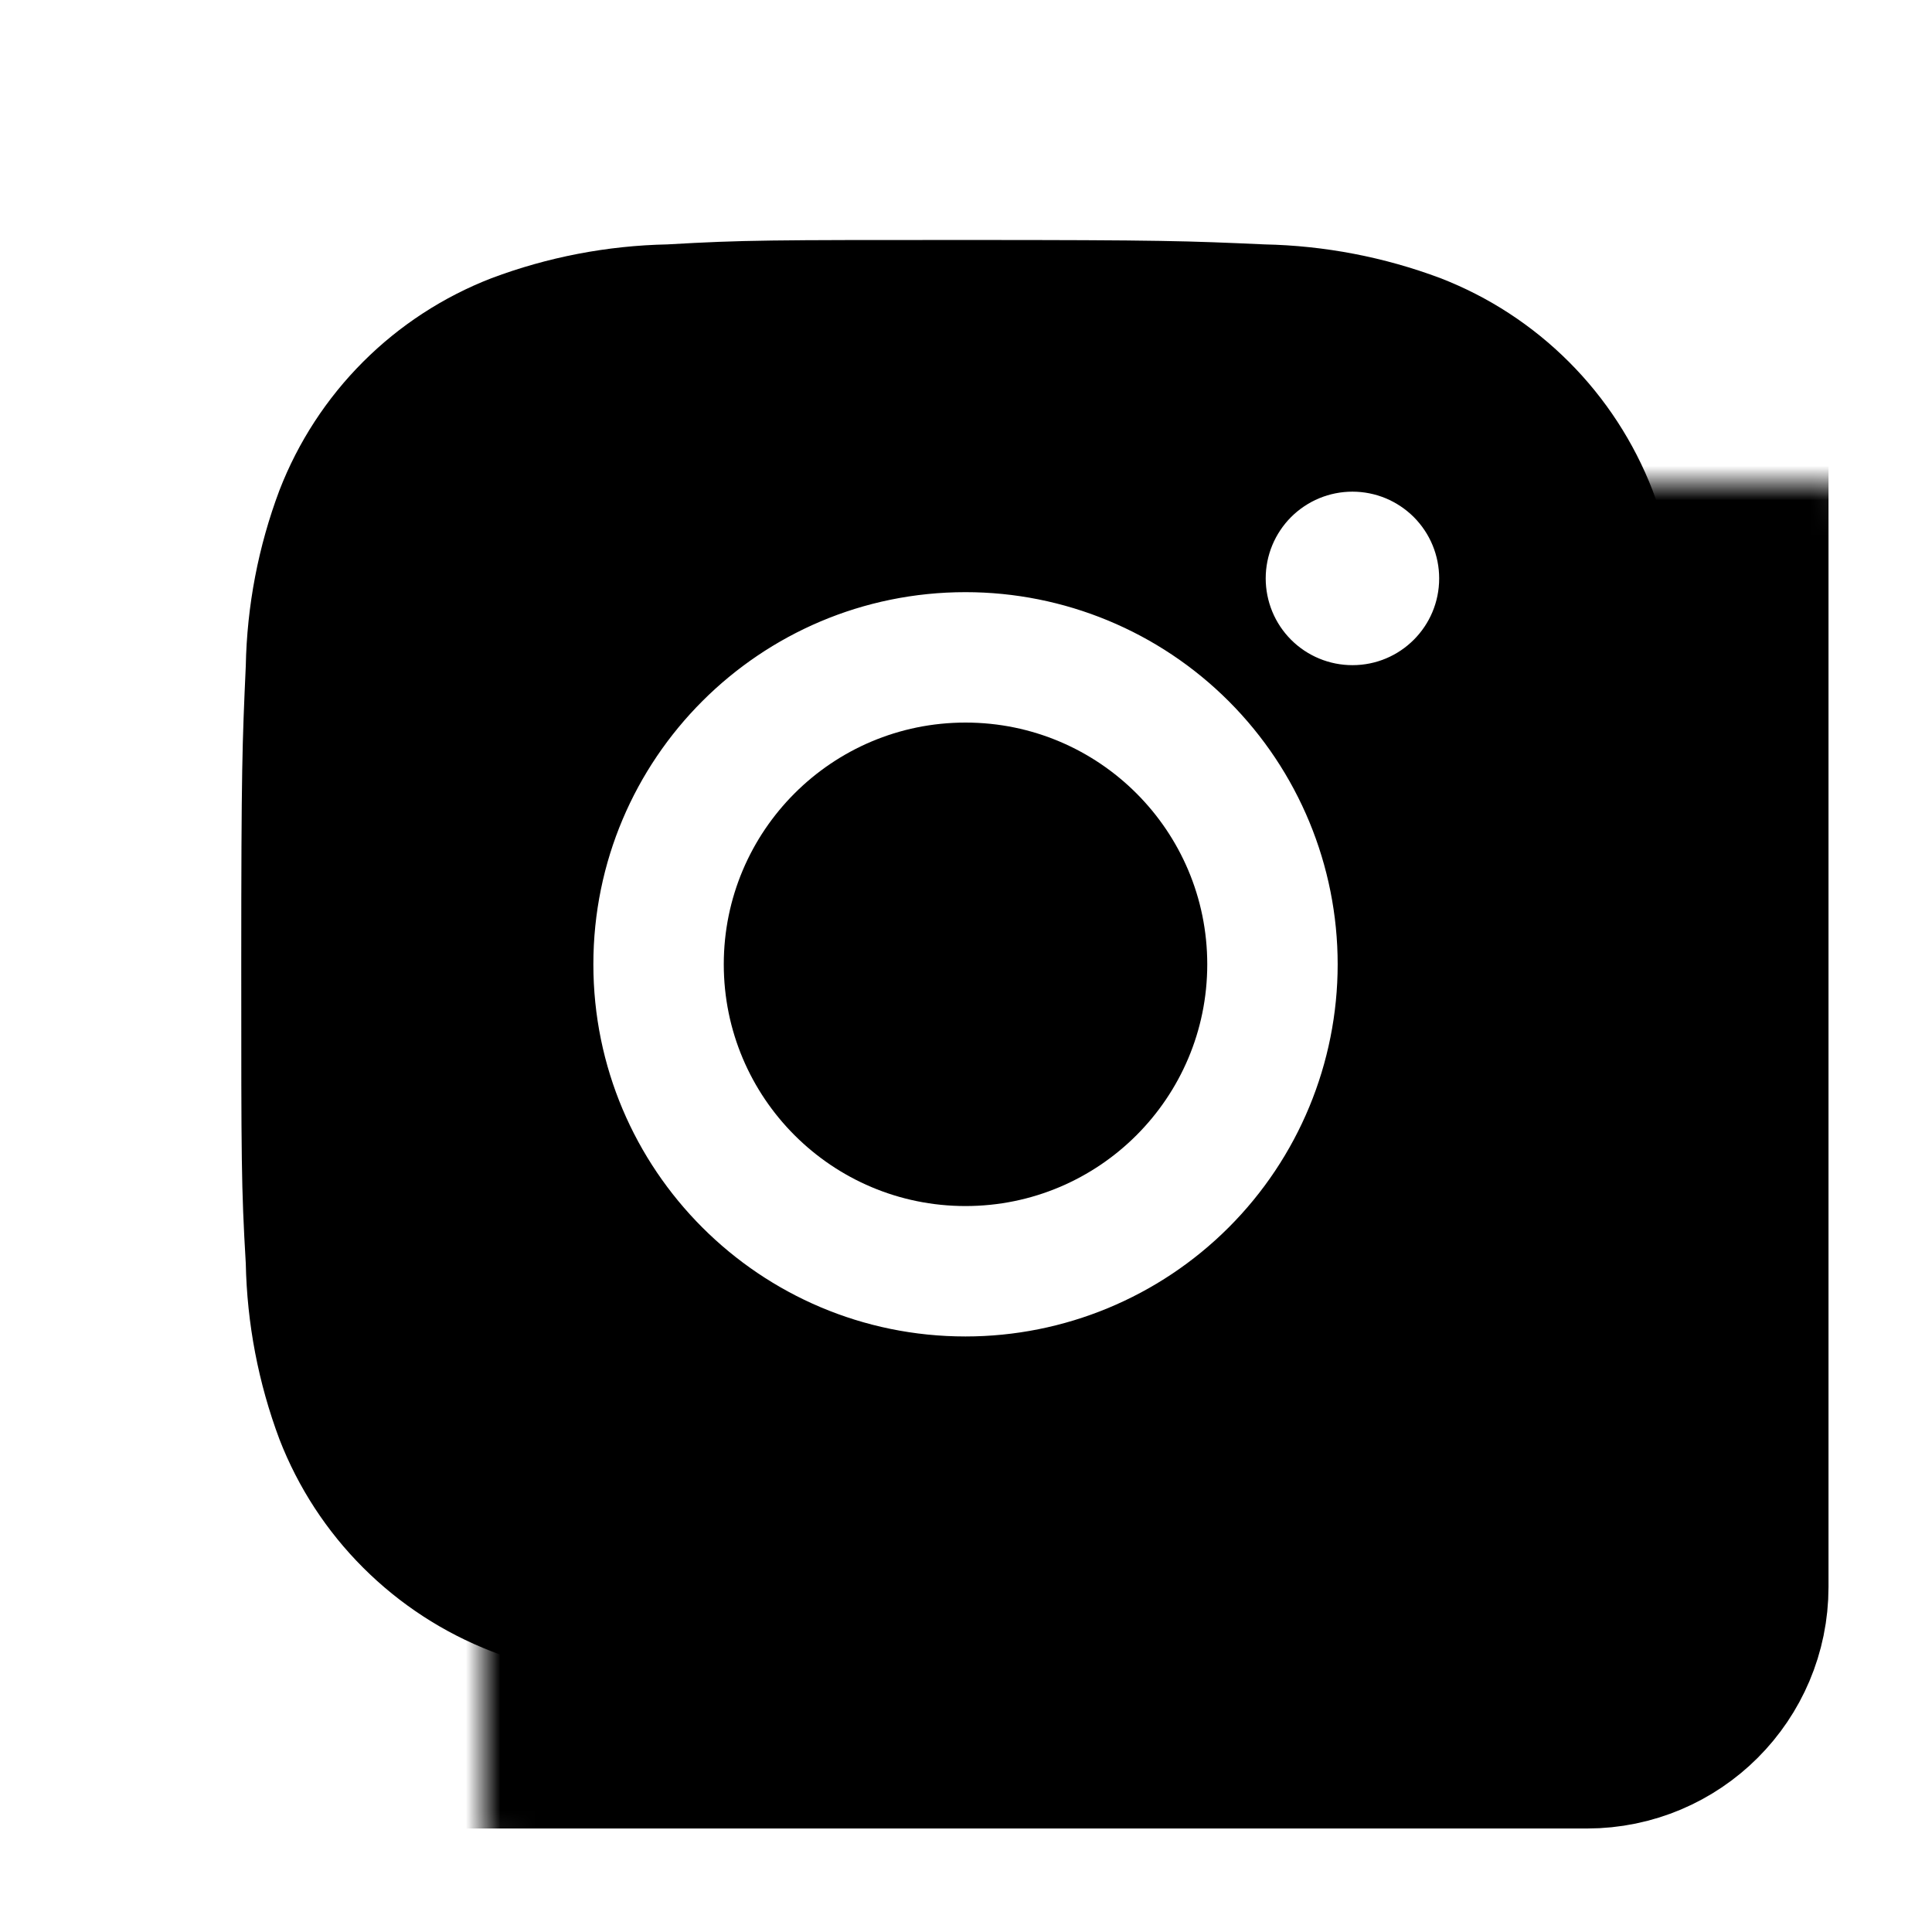
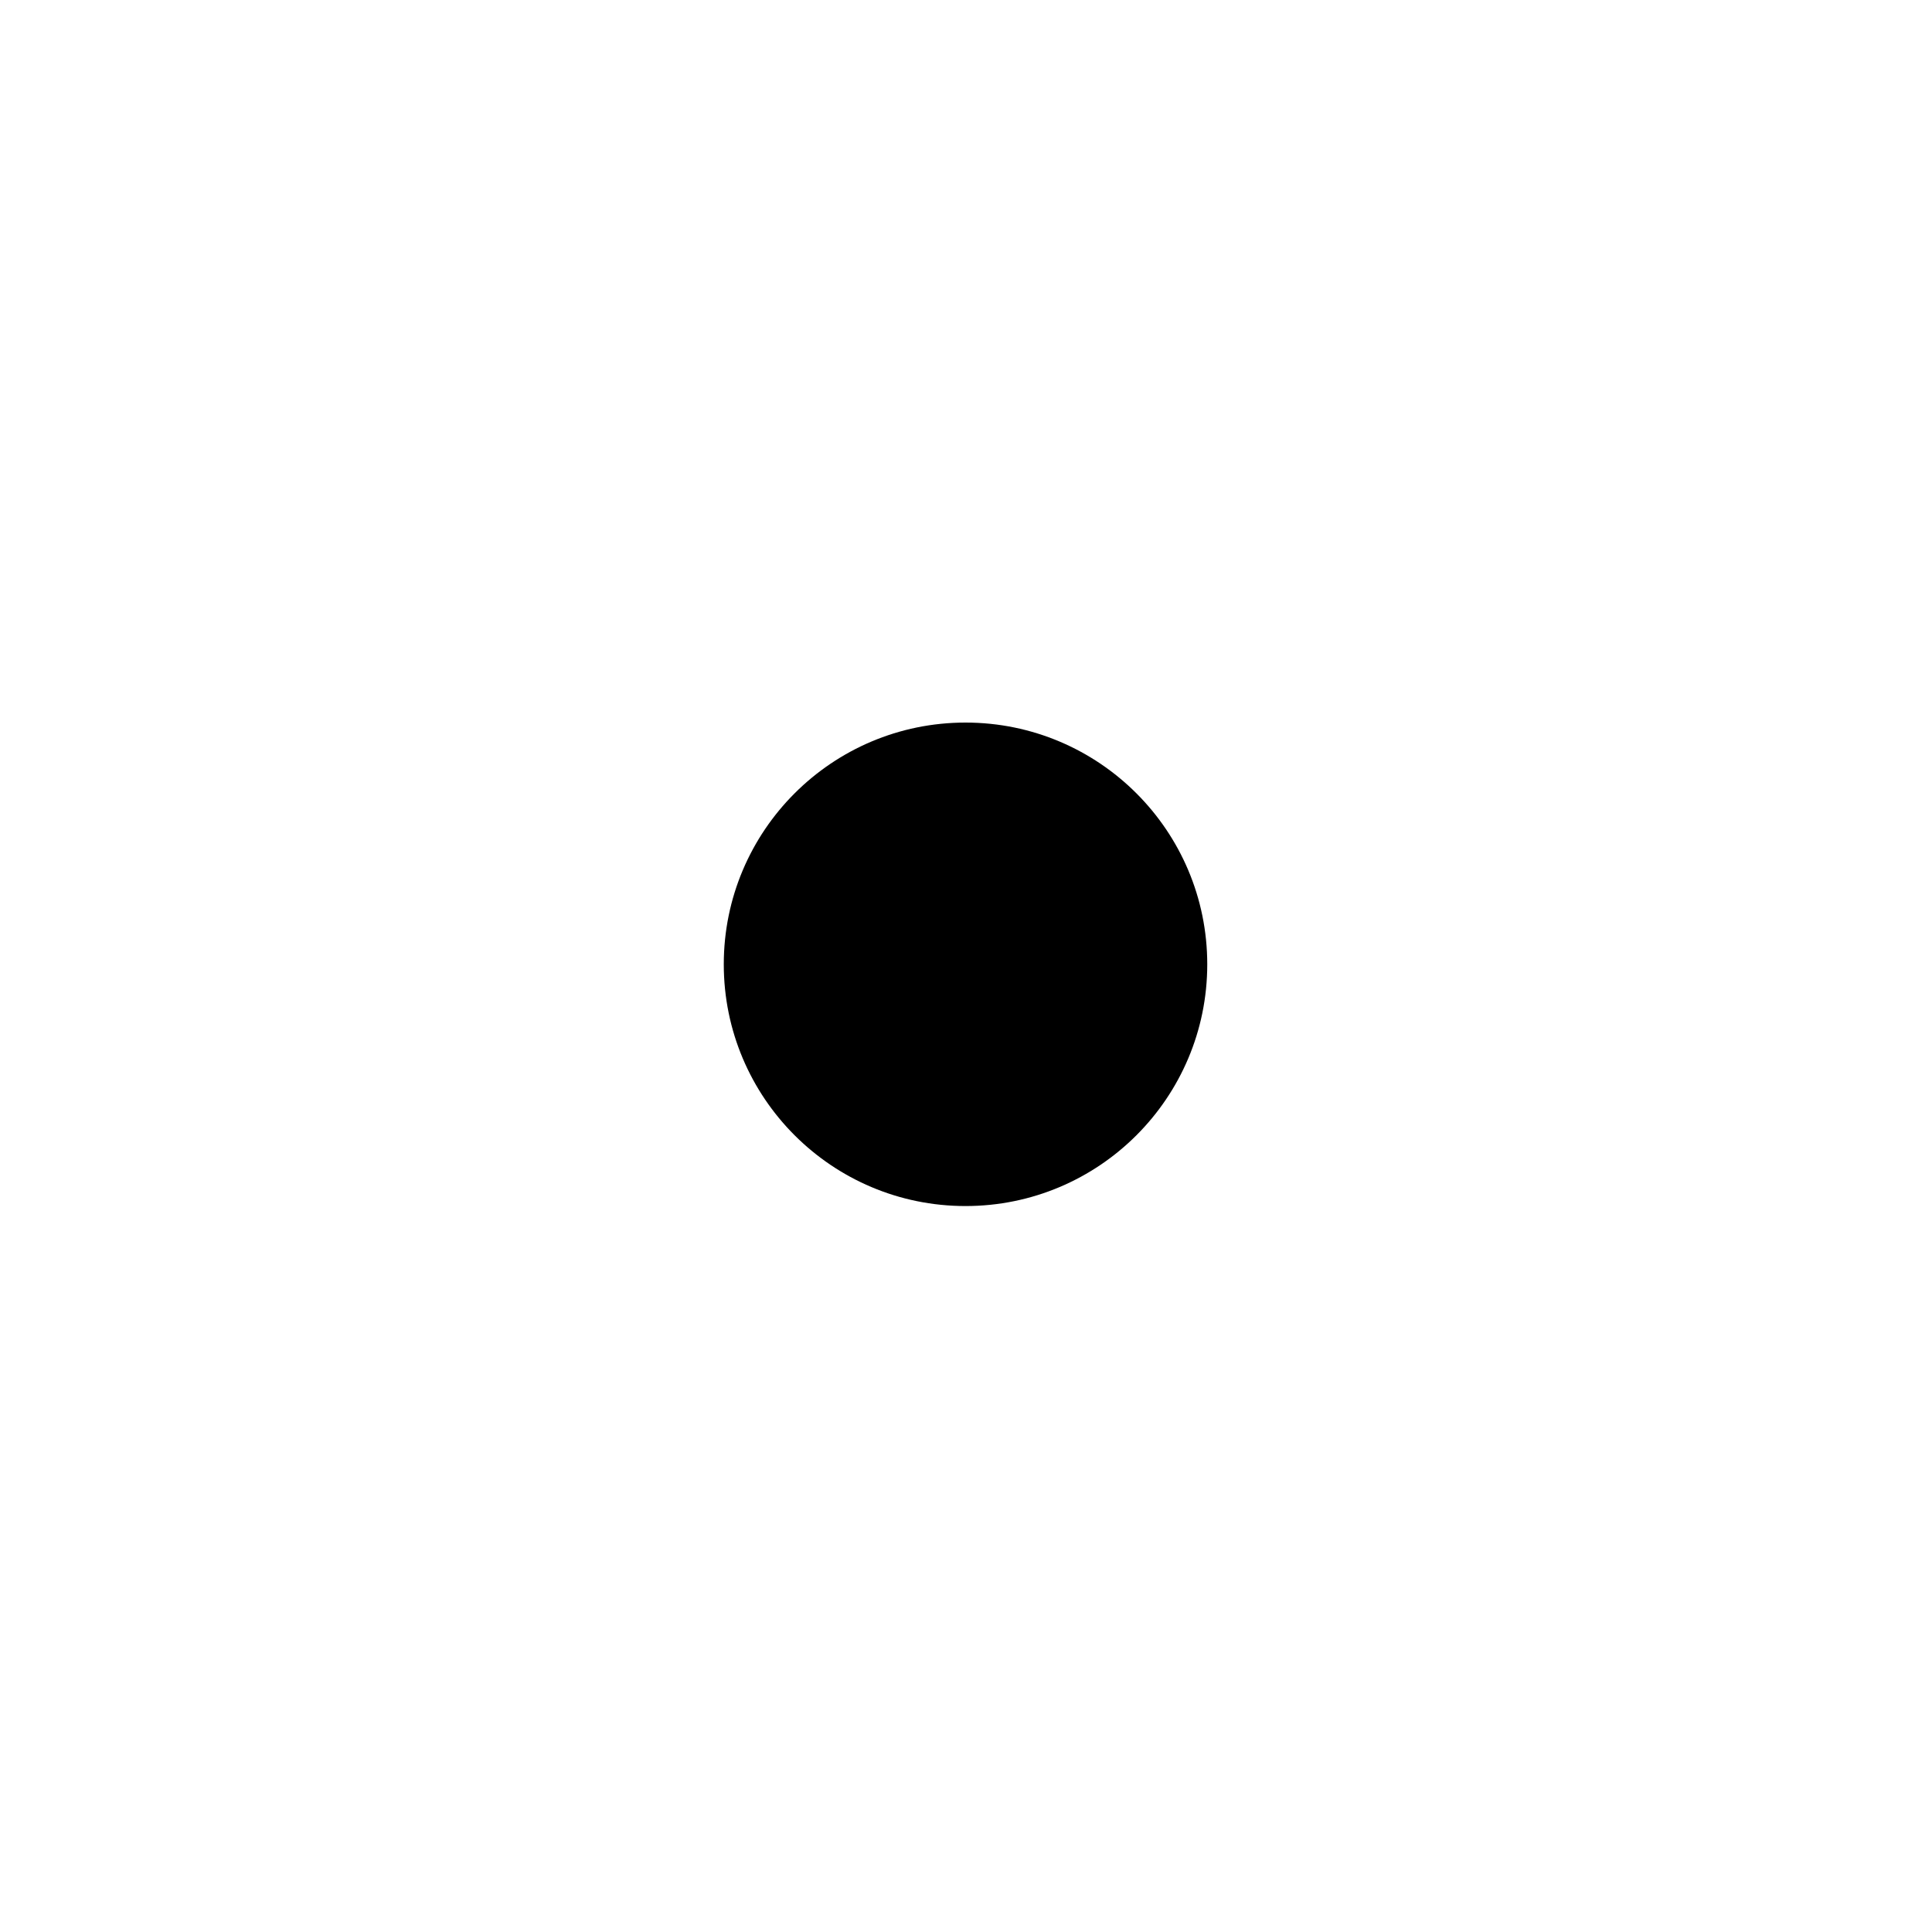
<svg xmlns="http://www.w3.org/2000/svg" width="56" height="56" viewBox="0 0 56 56" fill="none">
  <mask id="path-1-inside-1_5703_8998" fill="white">
-     <rect x="7" y="7" width="42" height="42" rx="3" />
-   </mask>
-   <rect x="7" y="7" width="42" height="42" rx="3" stroke="black" stroke-width="8" mask="url(#path-1-inside-1_5703_8998)" />
-   <path d="M48.876 19.378C48.853 17.611 48.522 15.861 47.899 14.208C47.358 12.813 46.533 11.546 45.475 10.488C44.417 9.43 43.15 8.604 41.755 8.064C40.123 7.451 38.398 7.12 36.654 7.084C34.41 6.984 33.698 6.956 28 6.956C22.302 6.956 21.572 6.956 19.343 7.084C17.601 7.12 15.877 7.451 14.245 8.064C12.85 8.604 11.583 9.429 10.525 10.487C9.467 11.545 8.642 12.812 8.101 14.208C7.487 15.839 7.157 17.563 7.124 19.306C7.023 21.553 6.993 22.265 6.993 27.963C6.993 33.661 6.993 34.389 7.124 36.619C7.159 38.365 7.488 40.087 8.101 41.722C8.642 43.117 9.468 44.384 10.527 45.441C11.585 46.498 12.852 47.324 14.247 47.864C15.875 48.501 17.599 48.856 19.346 48.914C21.593 49.014 22.304 49.044 28.002 49.044C33.7 49.044 34.431 49.044 36.659 48.914C38.402 48.879 40.127 48.549 41.76 47.936C43.154 47.395 44.421 46.569 45.479 45.511C46.536 44.453 47.362 43.187 47.903 41.792C48.517 40.159 48.846 38.437 48.881 36.689C48.981 34.445 49.012 33.733 49.012 28.033C49.007 22.335 49.007 21.611 48.876 19.378ZM27.986 38.738C22.027 38.738 17.199 33.91 17.199 27.951C17.199 21.992 22.027 17.164 27.986 17.164C30.847 17.164 33.591 18.3 35.614 20.323C37.637 22.346 38.773 25.09 38.773 27.951C38.773 30.812 37.637 33.556 35.614 35.578C33.591 37.601 30.847 38.738 27.986 38.738ZM39.202 19.28C38.872 19.28 38.545 19.216 38.239 19.089C37.934 18.963 37.657 18.778 37.423 18.544C37.19 18.311 37.004 18.033 36.878 17.728C36.752 17.422 36.687 17.095 36.687 16.765C36.687 16.435 36.752 16.108 36.878 15.803C37.005 15.498 37.19 15.221 37.423 14.987C37.657 14.754 37.934 14.569 38.239 14.442C38.544 14.316 38.871 14.251 39.201 14.251C39.531 14.251 39.858 14.316 40.163 14.442C40.468 14.569 40.745 14.754 40.979 14.987C41.212 15.221 41.398 15.498 41.524 15.803C41.65 16.108 41.715 16.435 41.715 16.765C41.715 18.156 40.591 19.28 39.202 19.28Z" fill="black" />
+     </mask>
  <path d="M27.986 34.958C31.856 34.958 34.993 31.821 34.993 27.951C34.993 24.081 31.856 20.944 27.986 20.944C24.116 20.944 20.979 24.081 20.979 27.951C20.979 31.821 24.116 34.958 27.986 34.958Z" fill="black" />
</svg>